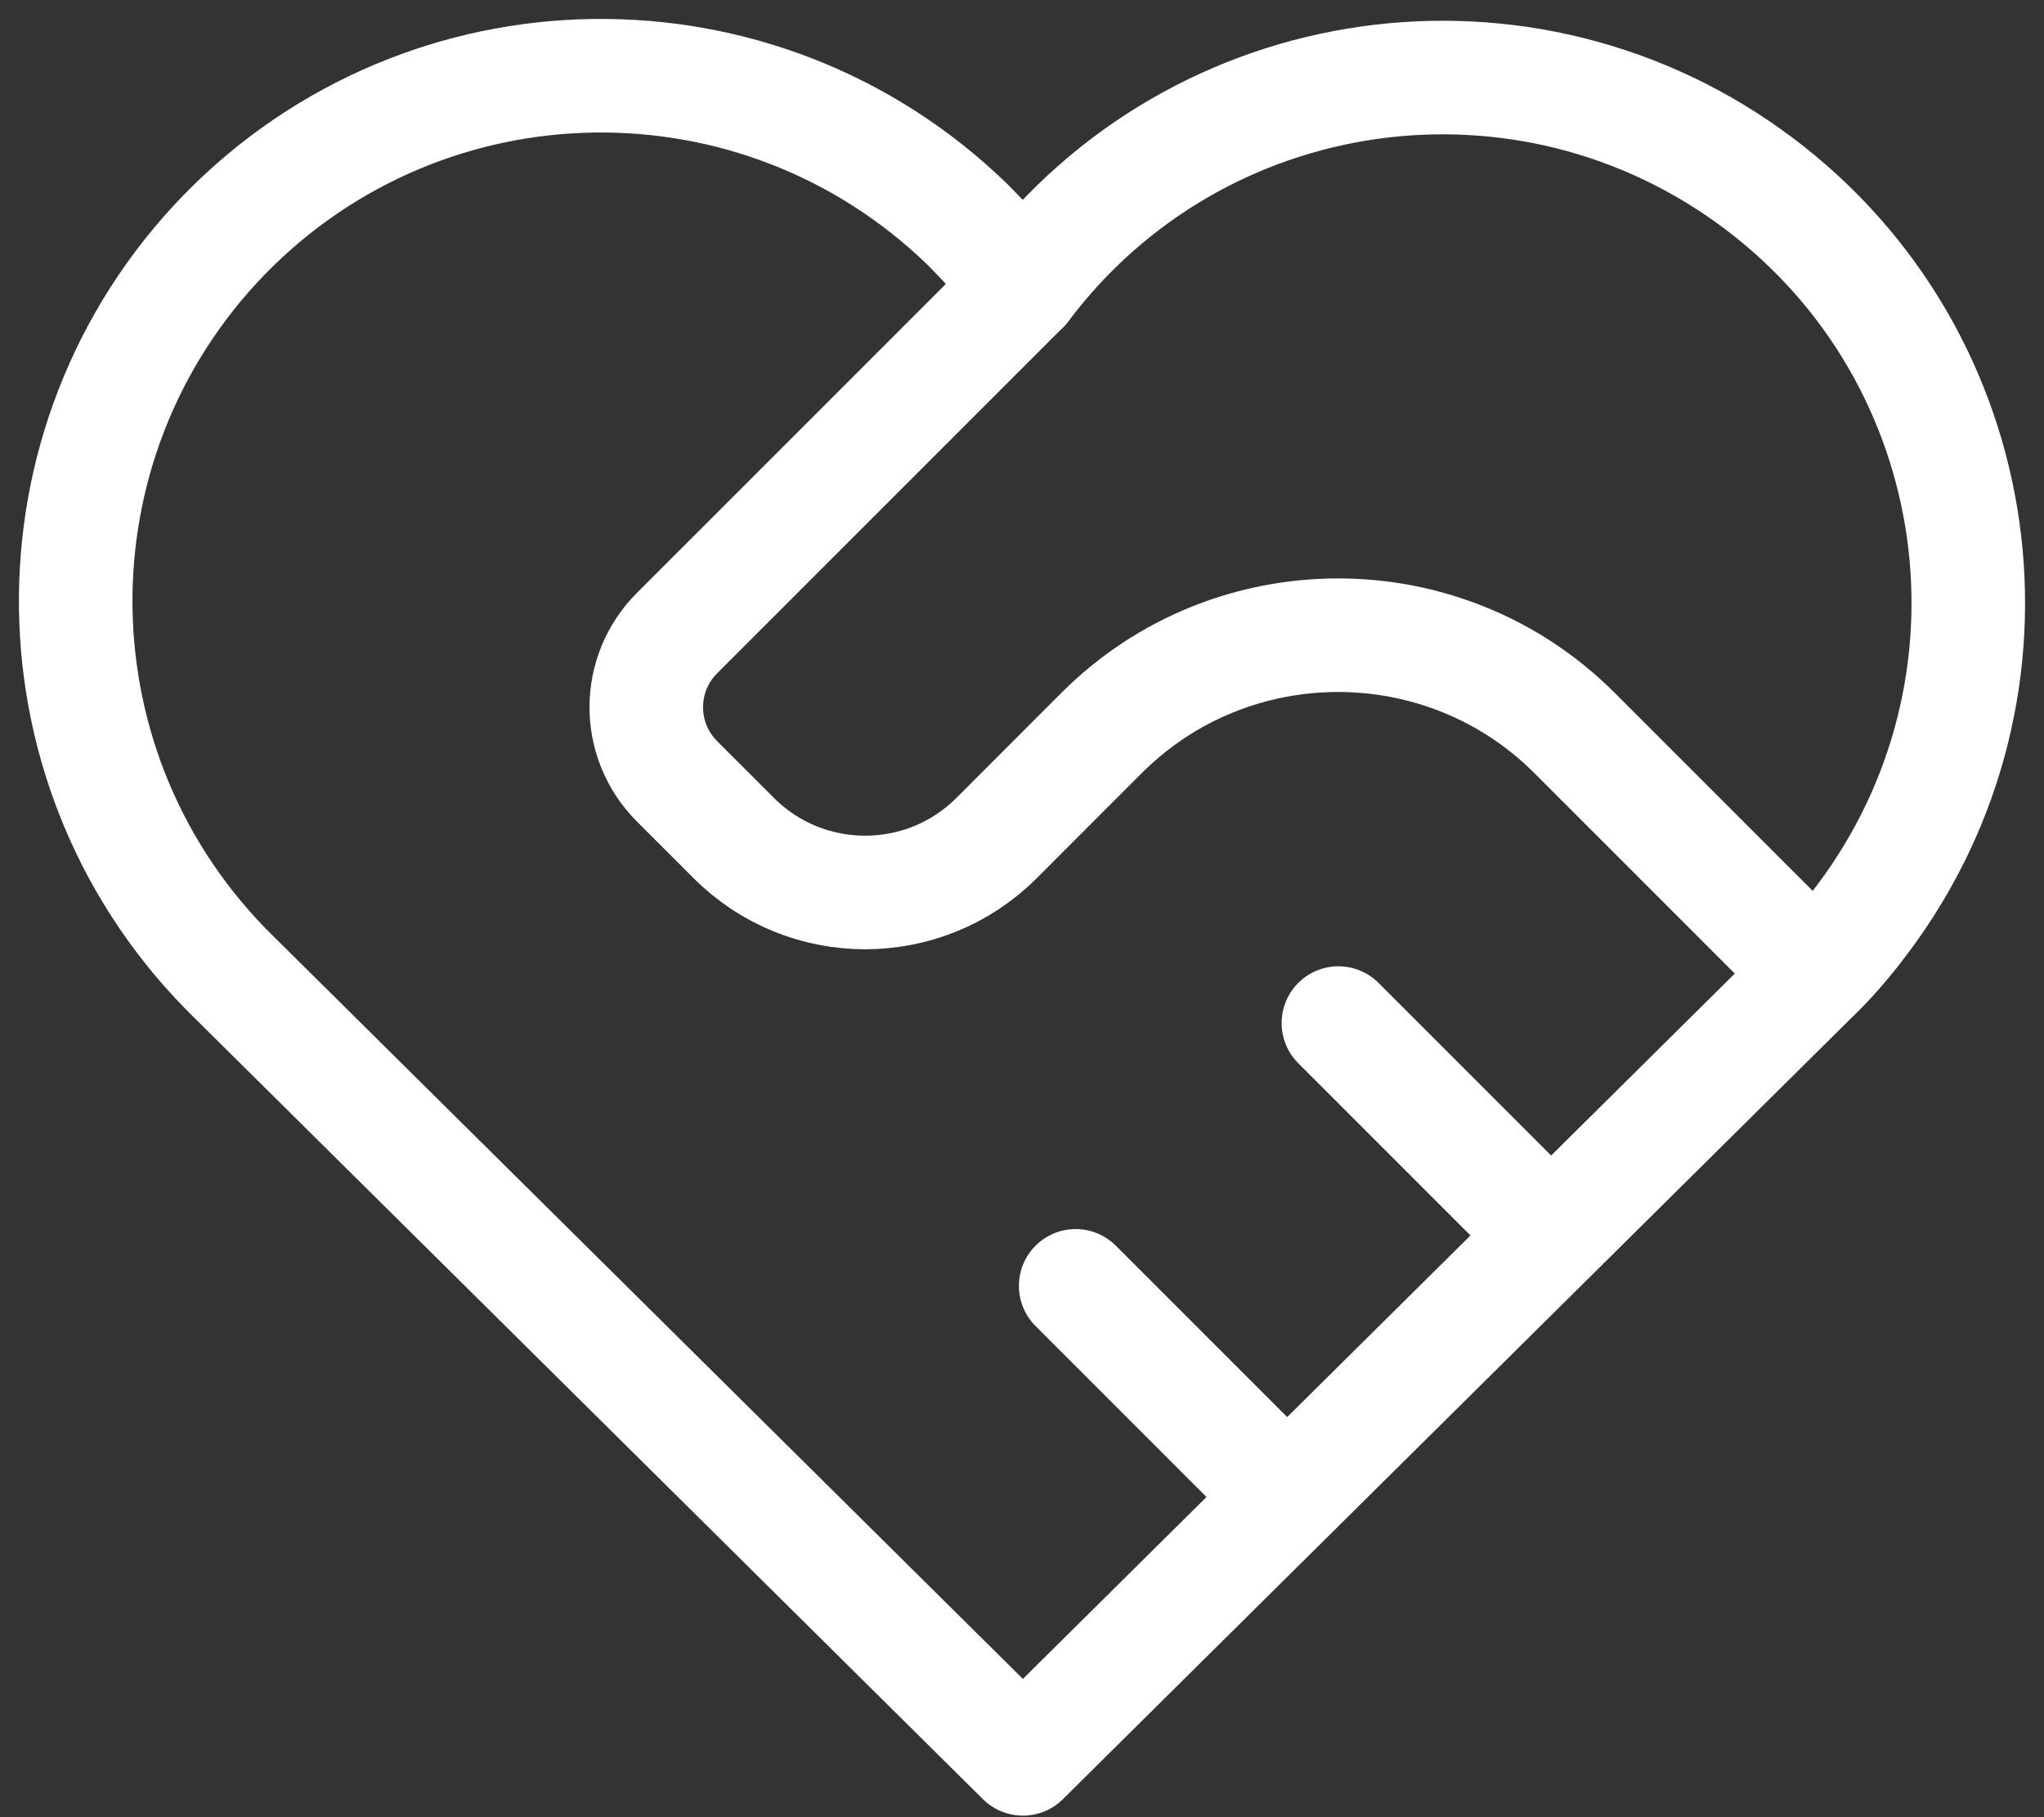
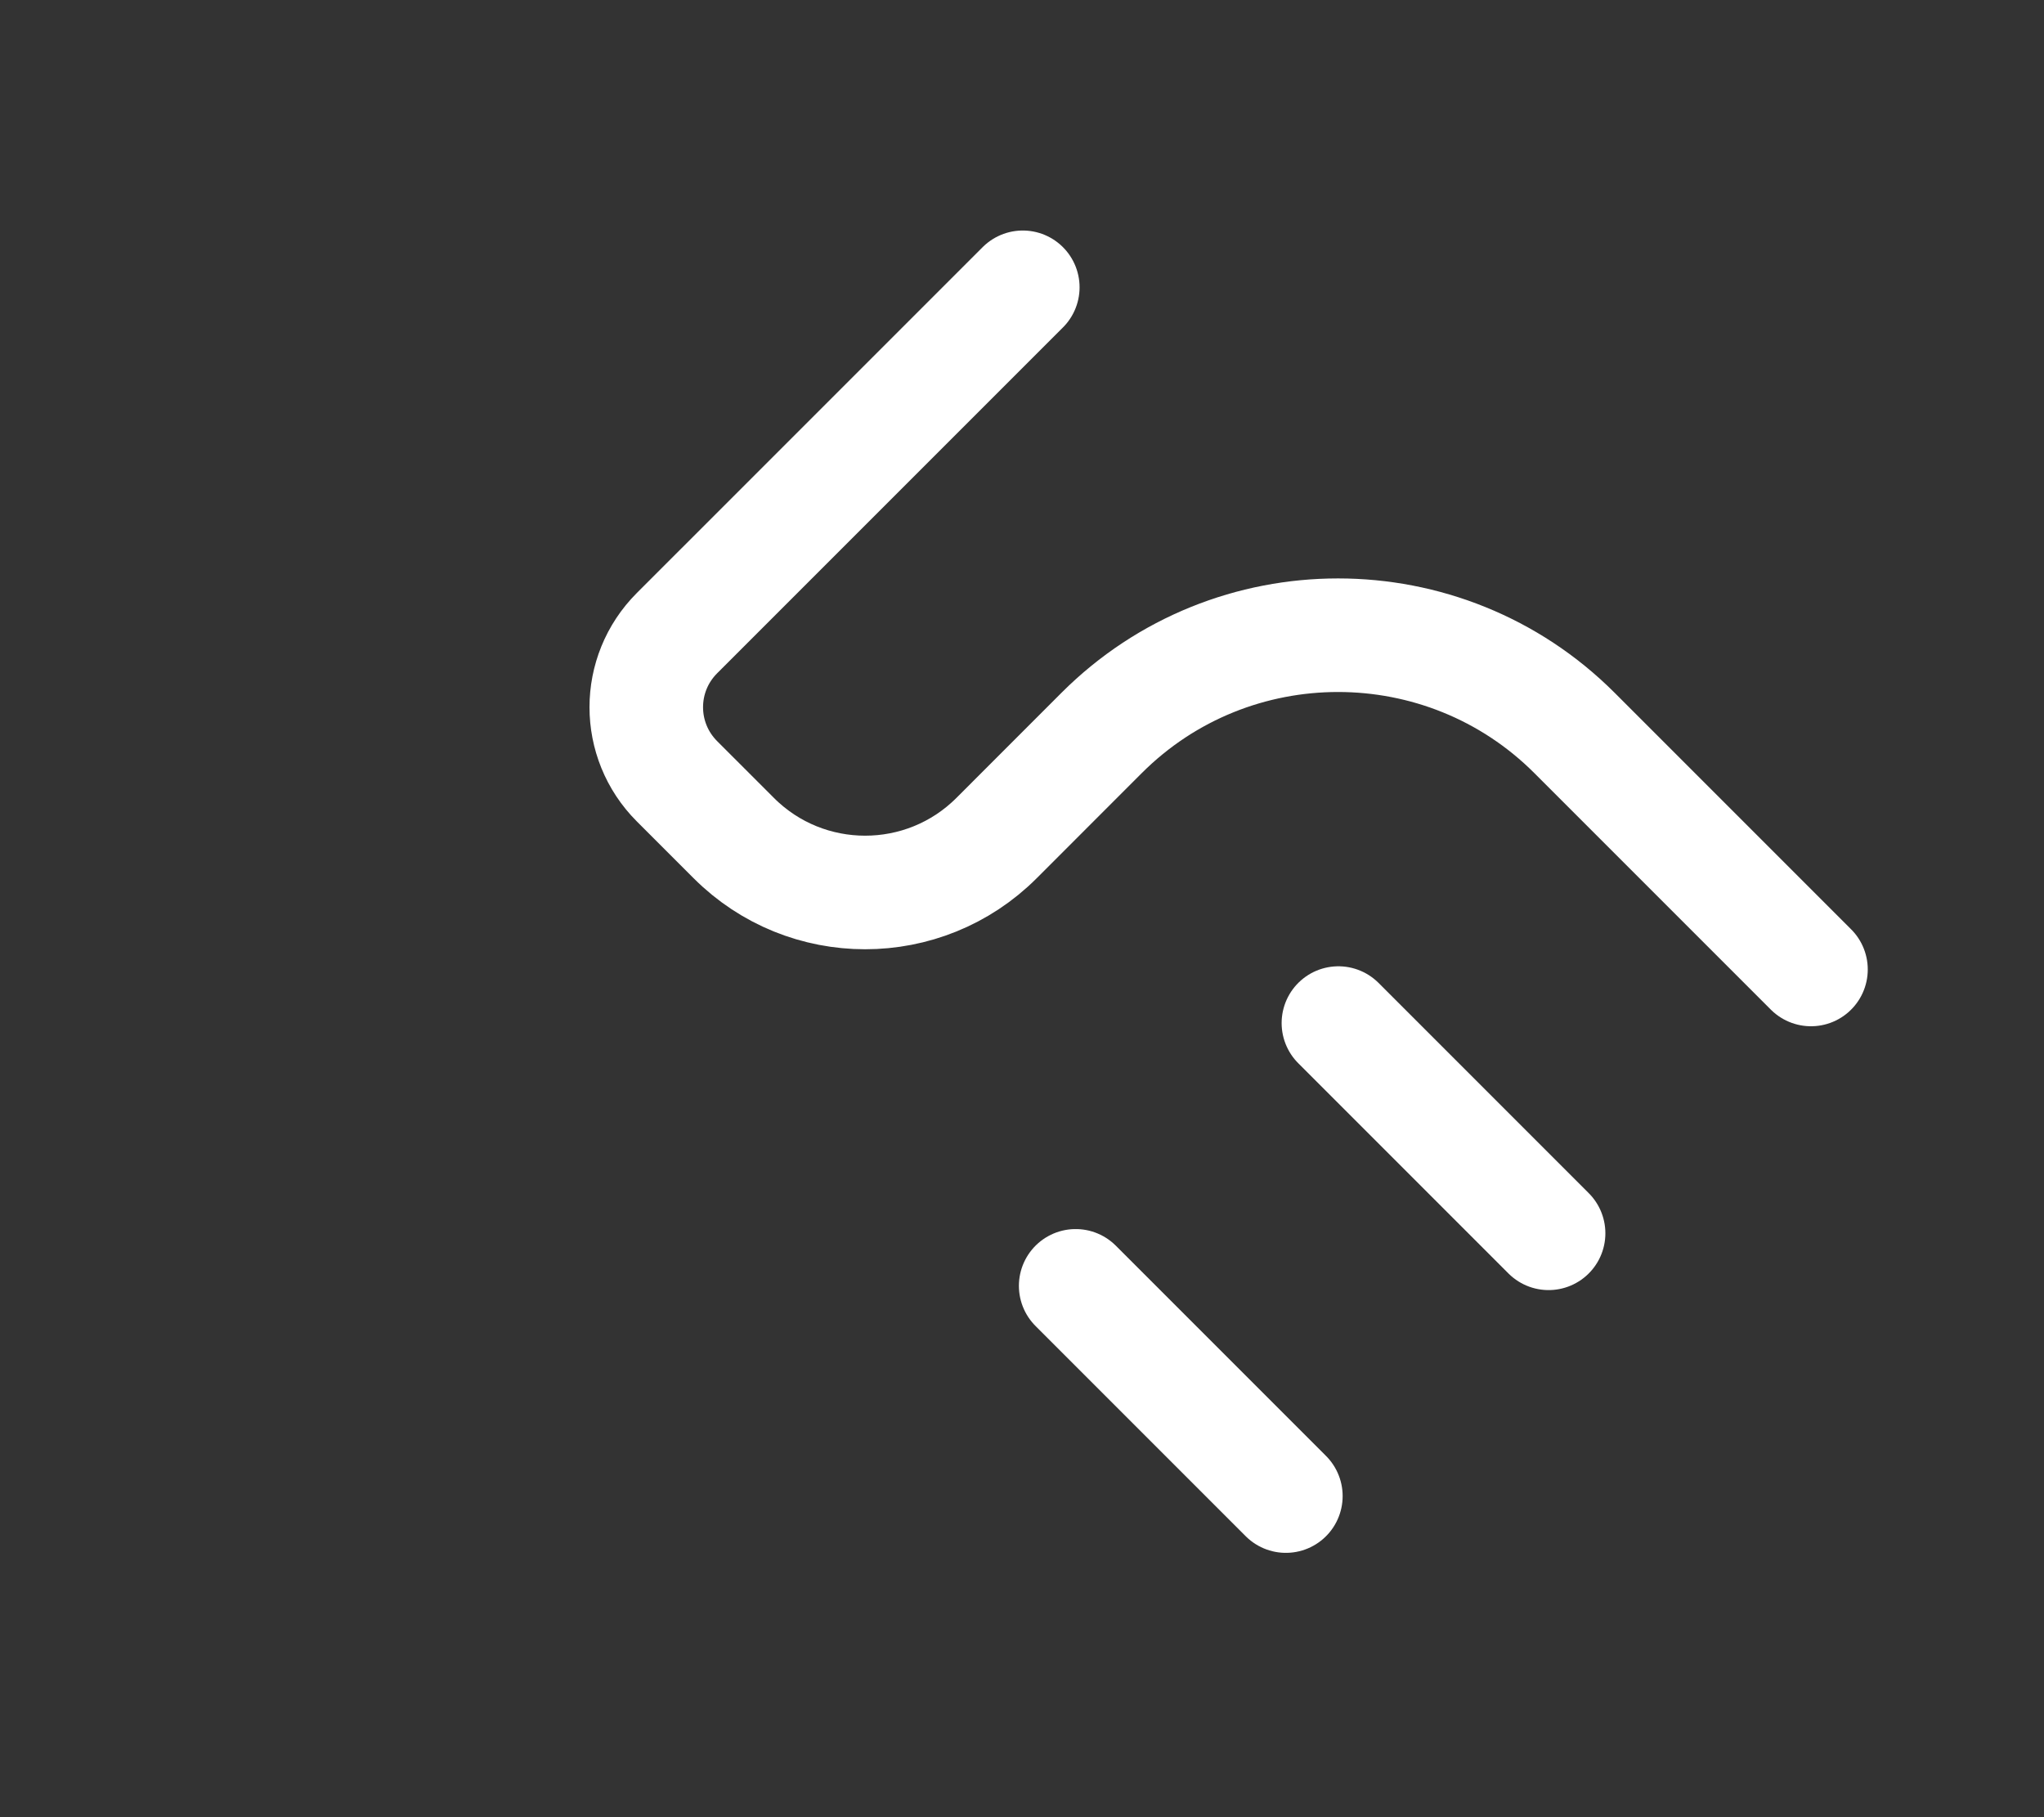
<svg xmlns="http://www.w3.org/2000/svg" width="54" height="48" viewBox="0 0 54 48" fill="none">
  <rect x="0" y="0" width="54" height="48" fill="#333333" stroke="none" />
-   <path d="M47.848 25.83L27.024 46.459L6.201 25.83C0.703 20.472 0.592 11.698 5.923 6.201C11.282 0.703 20.055 0.592 25.553 5.923C26.08 6.451 26.58 7.006 27.024 7.589C31.633 1.453 40.324 0.231 46.459 4.84C52.596 9.449 53.817 18.14 49.208 24.276C48.792 24.831 48.347 25.358 47.848 25.83Z" stroke="white" stroke-width="3" stroke-linecap="round" stroke-linejoin="round" />
  <path d="M27.021 7.589L17.886 16.723C16.803 17.806 16.803 19.555 17.886 20.638L19.386 22.138C21.301 24.053 24.411 24.053 26.327 22.138L29.103 19.361C32.546 15.918 38.154 15.918 41.597 19.361L47.844 25.608" stroke="white" stroke-width="3" stroke-linecap="round" stroke-linejoin="round" />
  <path d="M28.418 33.965L33.971 39.518" stroke="white" stroke-width="3" stroke-linecap="round" stroke-linejoin="round" />
  <path d="M35.359 27.024L40.912 32.577" stroke="white" stroke-width="3" stroke-linecap="round" stroke-linejoin="round" />
</svg>